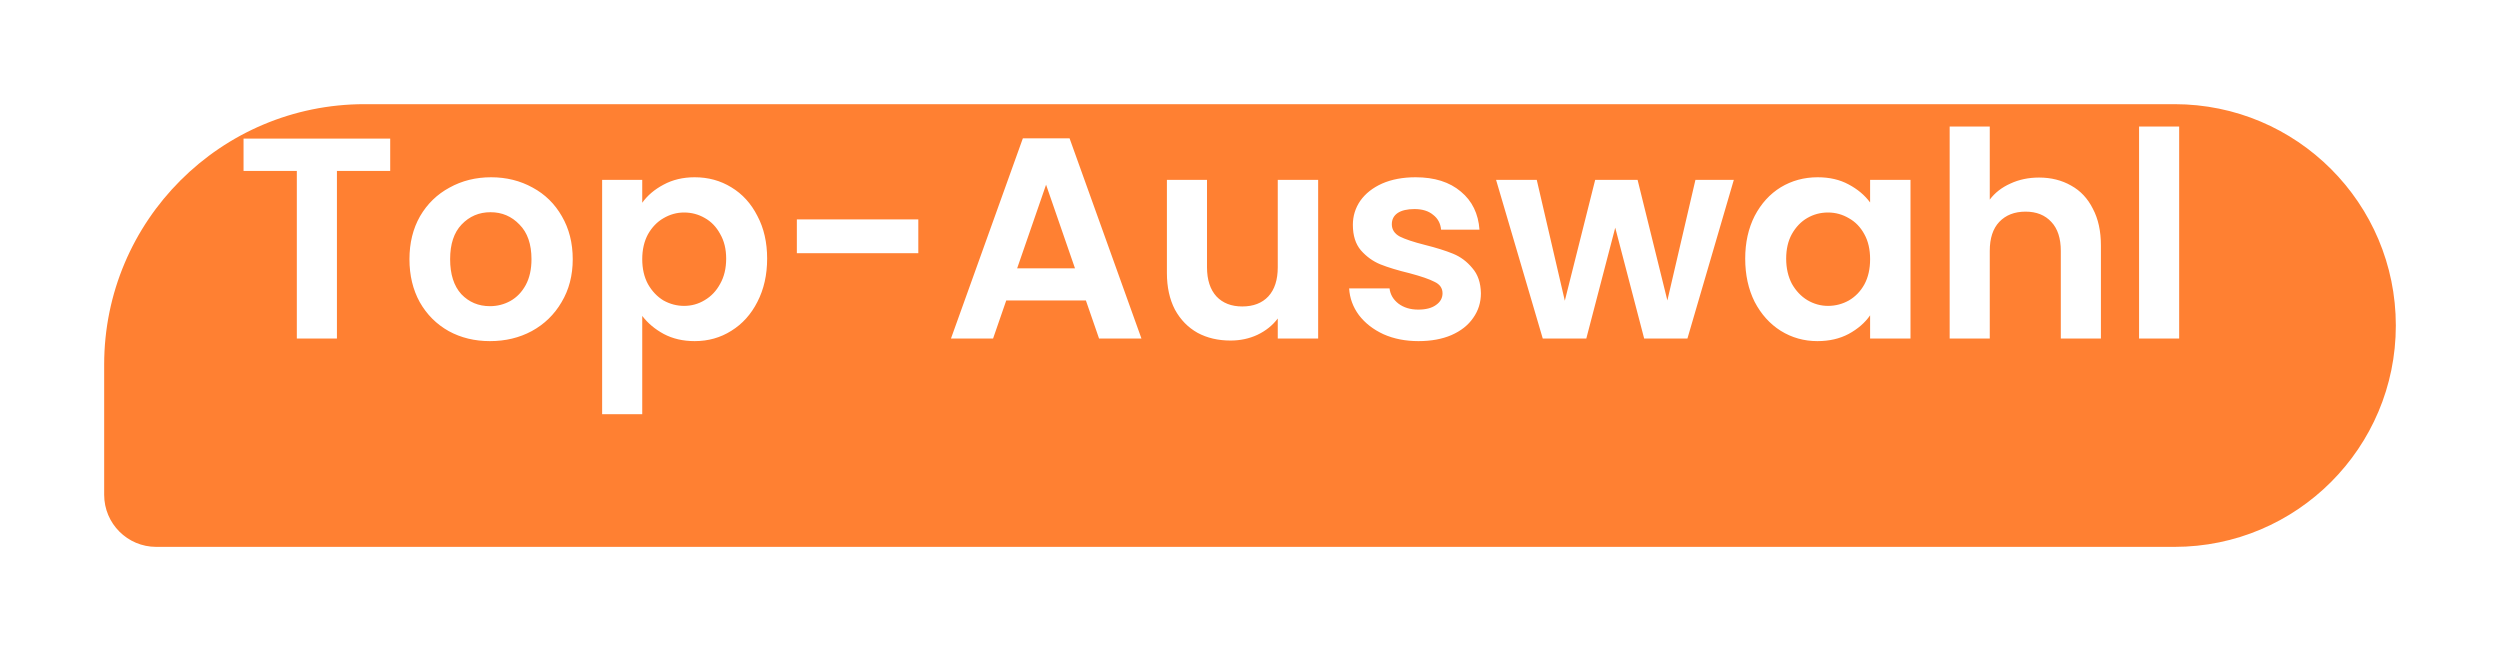
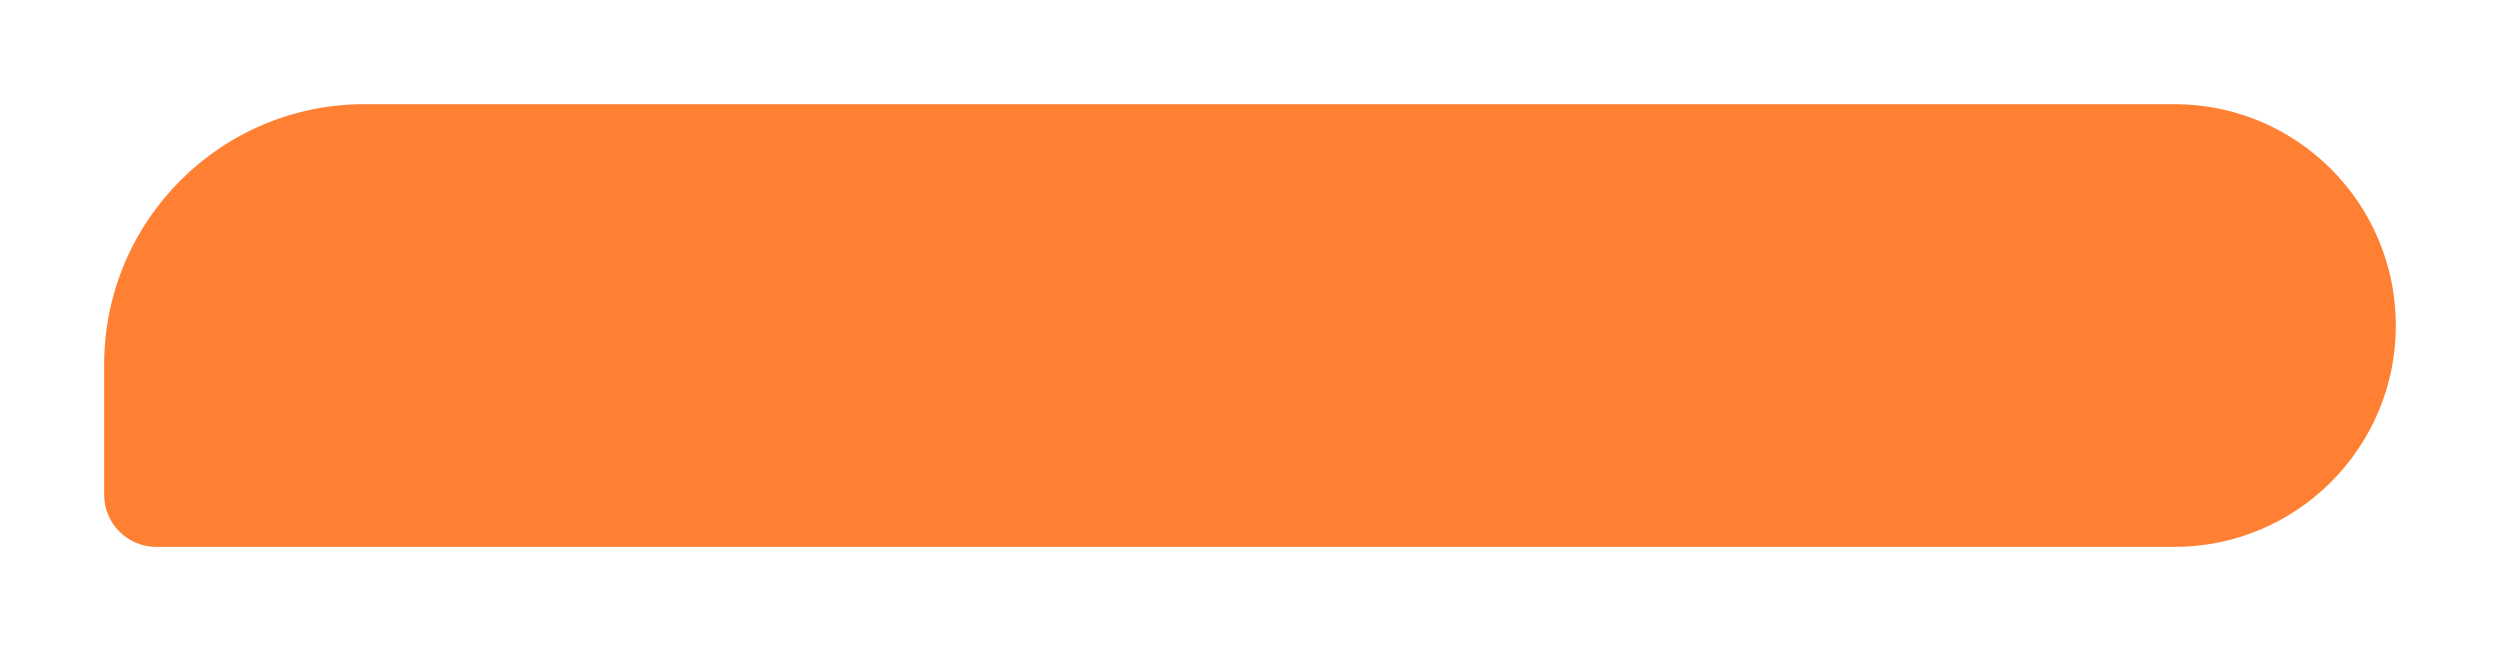
<svg xmlns="http://www.w3.org/2000/svg" width="96" height="25" viewBox="0 0 96 25" fill="none">
  <g filter="url(#filter0_d_29733_9242)">
    <path d="M4 10C4 4.477 8.477 0 14 0H83.5C88.194 0 92 3.806 92 8.5C92 13.194 88.194 17 83.5 17H6C4.895 17 4 16.105 4 15V10Z" fill="#FF8032" />
  </g>
-   <path d="M14.984 5.322V6.565H12.938V13H11.398V6.565H9.352V5.322H14.984ZM18.814 13.099C18.227 13.099 17.699 12.971 17.23 12.714C16.76 12.45 16.39 12.08 16.119 11.603C15.855 11.126 15.723 10.576 15.723 9.953C15.723 9.33 15.858 8.78 16.13 8.303C16.408 7.826 16.786 7.46 17.263 7.203C17.739 6.939 18.271 6.807 18.858 6.807C19.444 6.807 19.976 6.939 20.453 7.203C20.929 7.46 21.303 7.826 21.575 8.303C21.853 8.78 21.993 9.33 21.993 9.953C21.993 10.576 21.85 11.126 21.564 11.603C21.285 12.08 20.904 12.45 20.42 12.714C19.943 12.971 19.408 13.099 18.814 13.099ZM18.814 11.757C19.092 11.757 19.353 11.691 19.595 11.559C19.844 11.42 20.042 11.214 20.189 10.943C20.335 10.672 20.409 10.342 20.409 9.953C20.409 9.374 20.255 8.93 19.947 8.622C19.646 8.307 19.276 8.149 18.836 8.149C18.396 8.149 18.025 8.307 17.725 8.622C17.431 8.93 17.285 9.374 17.285 9.953C17.285 10.532 17.428 10.98 17.714 11.295C18.007 11.603 18.374 11.757 18.814 11.757ZM24.662 7.786C24.86 7.507 25.132 7.276 25.476 7.093C25.828 6.902 26.228 6.807 26.675 6.807C27.196 6.807 27.665 6.935 28.083 7.192C28.509 7.449 28.842 7.815 29.084 8.292C29.334 8.761 29.458 9.308 29.458 9.931C29.458 10.554 29.334 11.108 29.084 11.592C28.842 12.069 28.509 12.439 28.083 12.703C27.665 12.967 27.196 13.099 26.675 13.099C26.228 13.099 25.832 13.007 25.487 12.824C25.15 12.641 24.875 12.41 24.662 12.131V15.904H23.122V6.906H24.662V7.786ZM27.885 9.931C27.885 9.564 27.808 9.249 27.654 8.985C27.508 8.714 27.31 8.508 27.06 8.369C26.818 8.23 26.554 8.16 26.268 8.16C25.99 8.16 25.726 8.233 25.476 8.38C25.234 8.519 25.036 8.725 24.882 8.996C24.736 9.267 24.662 9.586 24.662 9.953C24.662 10.32 24.736 10.639 24.882 10.91C25.036 11.181 25.234 11.39 25.476 11.537C25.726 11.676 25.99 11.746 26.268 11.746C26.554 11.746 26.818 11.673 27.06 11.526C27.31 11.379 27.508 11.17 27.654 10.899C27.808 10.628 27.885 10.305 27.885 9.931ZM35.263 8.424V9.722H30.599V8.424H35.263ZM41.698 11.537H38.64L38.134 13H36.517L39.278 5.311H41.071L43.832 13H42.204L41.698 11.537ZM41.28 10.305L40.169 7.093L39.058 10.305H41.28ZM50.617 6.906V13H49.066V12.23C48.868 12.494 48.608 12.703 48.285 12.857C47.97 13.004 47.626 13.077 47.252 13.077C46.775 13.077 46.353 12.978 45.986 12.78C45.62 12.575 45.33 12.278 45.117 11.889C44.912 11.493 44.809 11.024 44.809 10.481V6.906H46.349V10.261C46.349 10.745 46.471 11.119 46.712 11.383C46.955 11.64 47.285 11.768 47.703 11.768C48.128 11.768 48.462 11.64 48.703 11.383C48.946 11.119 49.066 10.745 49.066 10.261V6.906H50.617ZM54.469 13.099C53.97 13.099 53.523 13.011 53.127 12.835C52.731 12.652 52.416 12.406 52.181 12.098C51.954 11.79 51.829 11.449 51.807 11.075H53.358C53.387 11.31 53.501 11.504 53.699 11.658C53.904 11.812 54.157 11.889 54.458 11.889C54.751 11.889 54.979 11.83 55.14 11.713C55.309 11.596 55.393 11.445 55.393 11.262C55.393 11.064 55.29 10.917 55.085 10.822C54.887 10.719 54.568 10.609 54.128 10.492C53.673 10.382 53.299 10.268 53.006 10.151C52.72 10.034 52.471 9.854 52.258 9.612C52.053 9.37 51.95 9.044 51.95 8.633C51.95 8.296 52.045 7.988 52.236 7.709C52.434 7.43 52.713 7.21 53.072 7.049C53.439 6.888 53.868 6.807 54.359 6.807C55.085 6.807 55.664 6.99 56.097 7.357C56.53 7.716 56.768 8.204 56.812 8.82H55.338C55.316 8.578 55.213 8.387 55.03 8.248C54.854 8.101 54.616 8.028 54.315 8.028C54.036 8.028 53.82 8.079 53.666 8.182C53.519 8.285 53.446 8.428 53.446 8.611C53.446 8.816 53.549 8.974 53.754 9.084C53.959 9.187 54.278 9.293 54.711 9.403C55.151 9.513 55.514 9.627 55.8 9.744C56.086 9.861 56.332 10.045 56.537 10.294C56.75 10.536 56.86 10.859 56.867 11.262C56.867 11.614 56.768 11.929 56.57 12.208C56.379 12.487 56.101 12.707 55.734 12.868C55.375 13.022 54.953 13.099 54.469 13.099ZM66.579 6.906L64.797 13H63.136L62.025 8.743L60.914 13H59.242L57.449 6.906H59.011L60.089 11.548L61.255 6.906H62.883L64.027 11.537L65.105 6.906H66.579ZM67.016 9.931C67.016 9.315 67.137 8.769 67.379 8.292C67.629 7.815 67.962 7.449 68.38 7.192C68.806 6.935 69.279 6.807 69.799 6.807C70.254 6.807 70.65 6.899 70.987 7.082C71.332 7.265 71.607 7.496 71.812 7.775V6.906H73.363V13H71.812V12.109C71.614 12.395 71.339 12.633 70.987 12.824C70.643 13.007 70.243 13.099 69.788 13.099C69.275 13.099 68.806 12.967 68.38 12.703C67.962 12.439 67.629 12.069 67.379 11.592C67.137 11.108 67.016 10.554 67.016 9.931ZM71.812 9.953C71.812 9.579 71.739 9.26 71.592 8.996C71.446 8.725 71.248 8.519 70.998 8.38C70.749 8.233 70.481 8.16 70.195 8.16C69.909 8.16 69.645 8.23 69.403 8.369C69.161 8.508 68.963 8.714 68.809 8.985C68.663 9.249 68.589 9.564 68.589 9.931C68.589 10.298 68.663 10.62 68.809 10.899C68.963 11.17 69.161 11.379 69.403 11.526C69.653 11.673 69.917 11.746 70.195 11.746C70.481 11.746 70.749 11.676 70.998 11.537C71.248 11.39 71.446 11.185 71.592 10.921C71.739 10.65 71.812 10.327 71.812 9.953ZM78.299 6.818C78.761 6.818 79.172 6.921 79.531 7.126C79.891 7.324 80.169 7.621 80.367 8.017C80.573 8.406 80.675 8.875 80.675 9.425V13H79.135V9.634C79.135 9.15 79.014 8.78 78.772 8.523C78.53 8.259 78.2 8.127 77.782 8.127C77.357 8.127 77.02 8.259 76.77 8.523C76.528 8.78 76.407 9.15 76.407 9.634V13H74.867V4.86H76.407V7.665C76.605 7.401 76.869 7.196 77.199 7.049C77.529 6.895 77.896 6.818 78.299 6.818ZM83.68 4.86V13H82.14V4.86H83.68Z" fill="white" />
  <defs>
    <filter id="filter0_d_29733_9242" x="0" y="0" width="96" height="25" filterUnits="userSpaceOnUse" color-interpolation-filters="sRGB">
      <feFlood flood-opacity="0" result="BackgroundImageFix" />
      <feColorMatrix in="SourceAlpha" type="matrix" values="0 0 0 0 0 0 0 0 0 0 0 0 0 0 0 0 0 0 127 0" result="hardAlpha" />
      <feOffset dy="4" />
      <feGaussianBlur stdDeviation="2" />
      <feComposite in2="hardAlpha" operator="out" />
      <feColorMatrix type="matrix" values="0 0 0 0 0.38 0 0 0 0 0.145 0 0 0 0 0 0 0 0 0.1 0" />
      <feBlend mode="normal" in2="BackgroundImageFix" result="effect1_dropShadow_29733_9242" />
      <feBlend mode="normal" in="SourceGraphic" in2="effect1_dropShadow_29733_9242" result="shape" />
    </filter>
  </defs>
</svg>